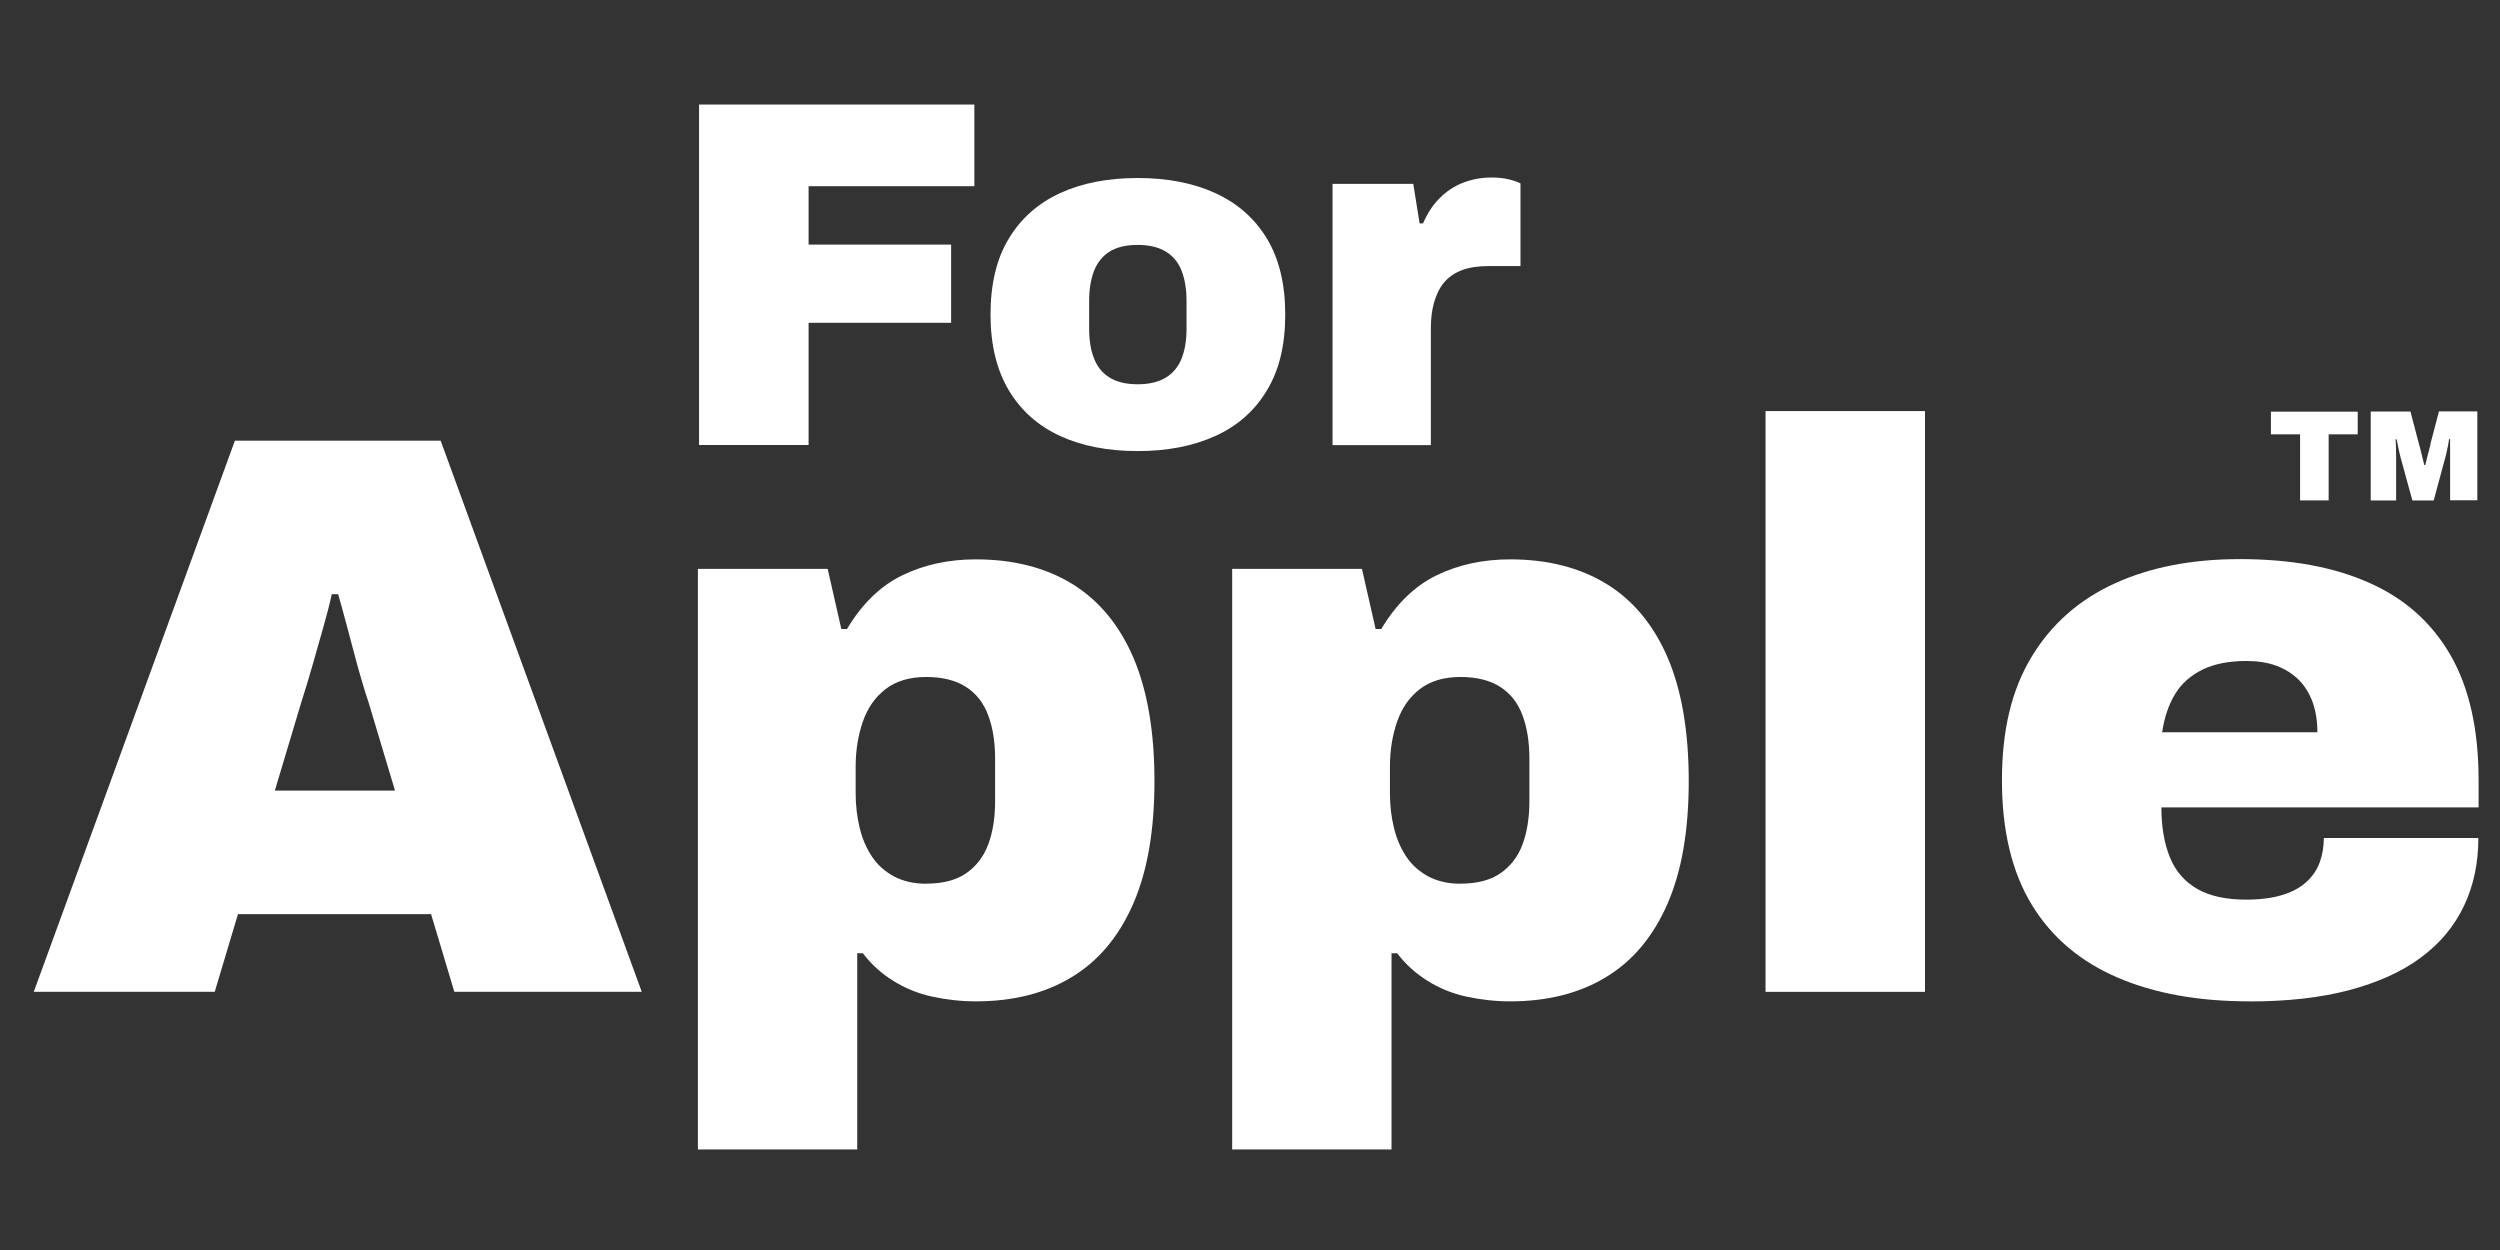
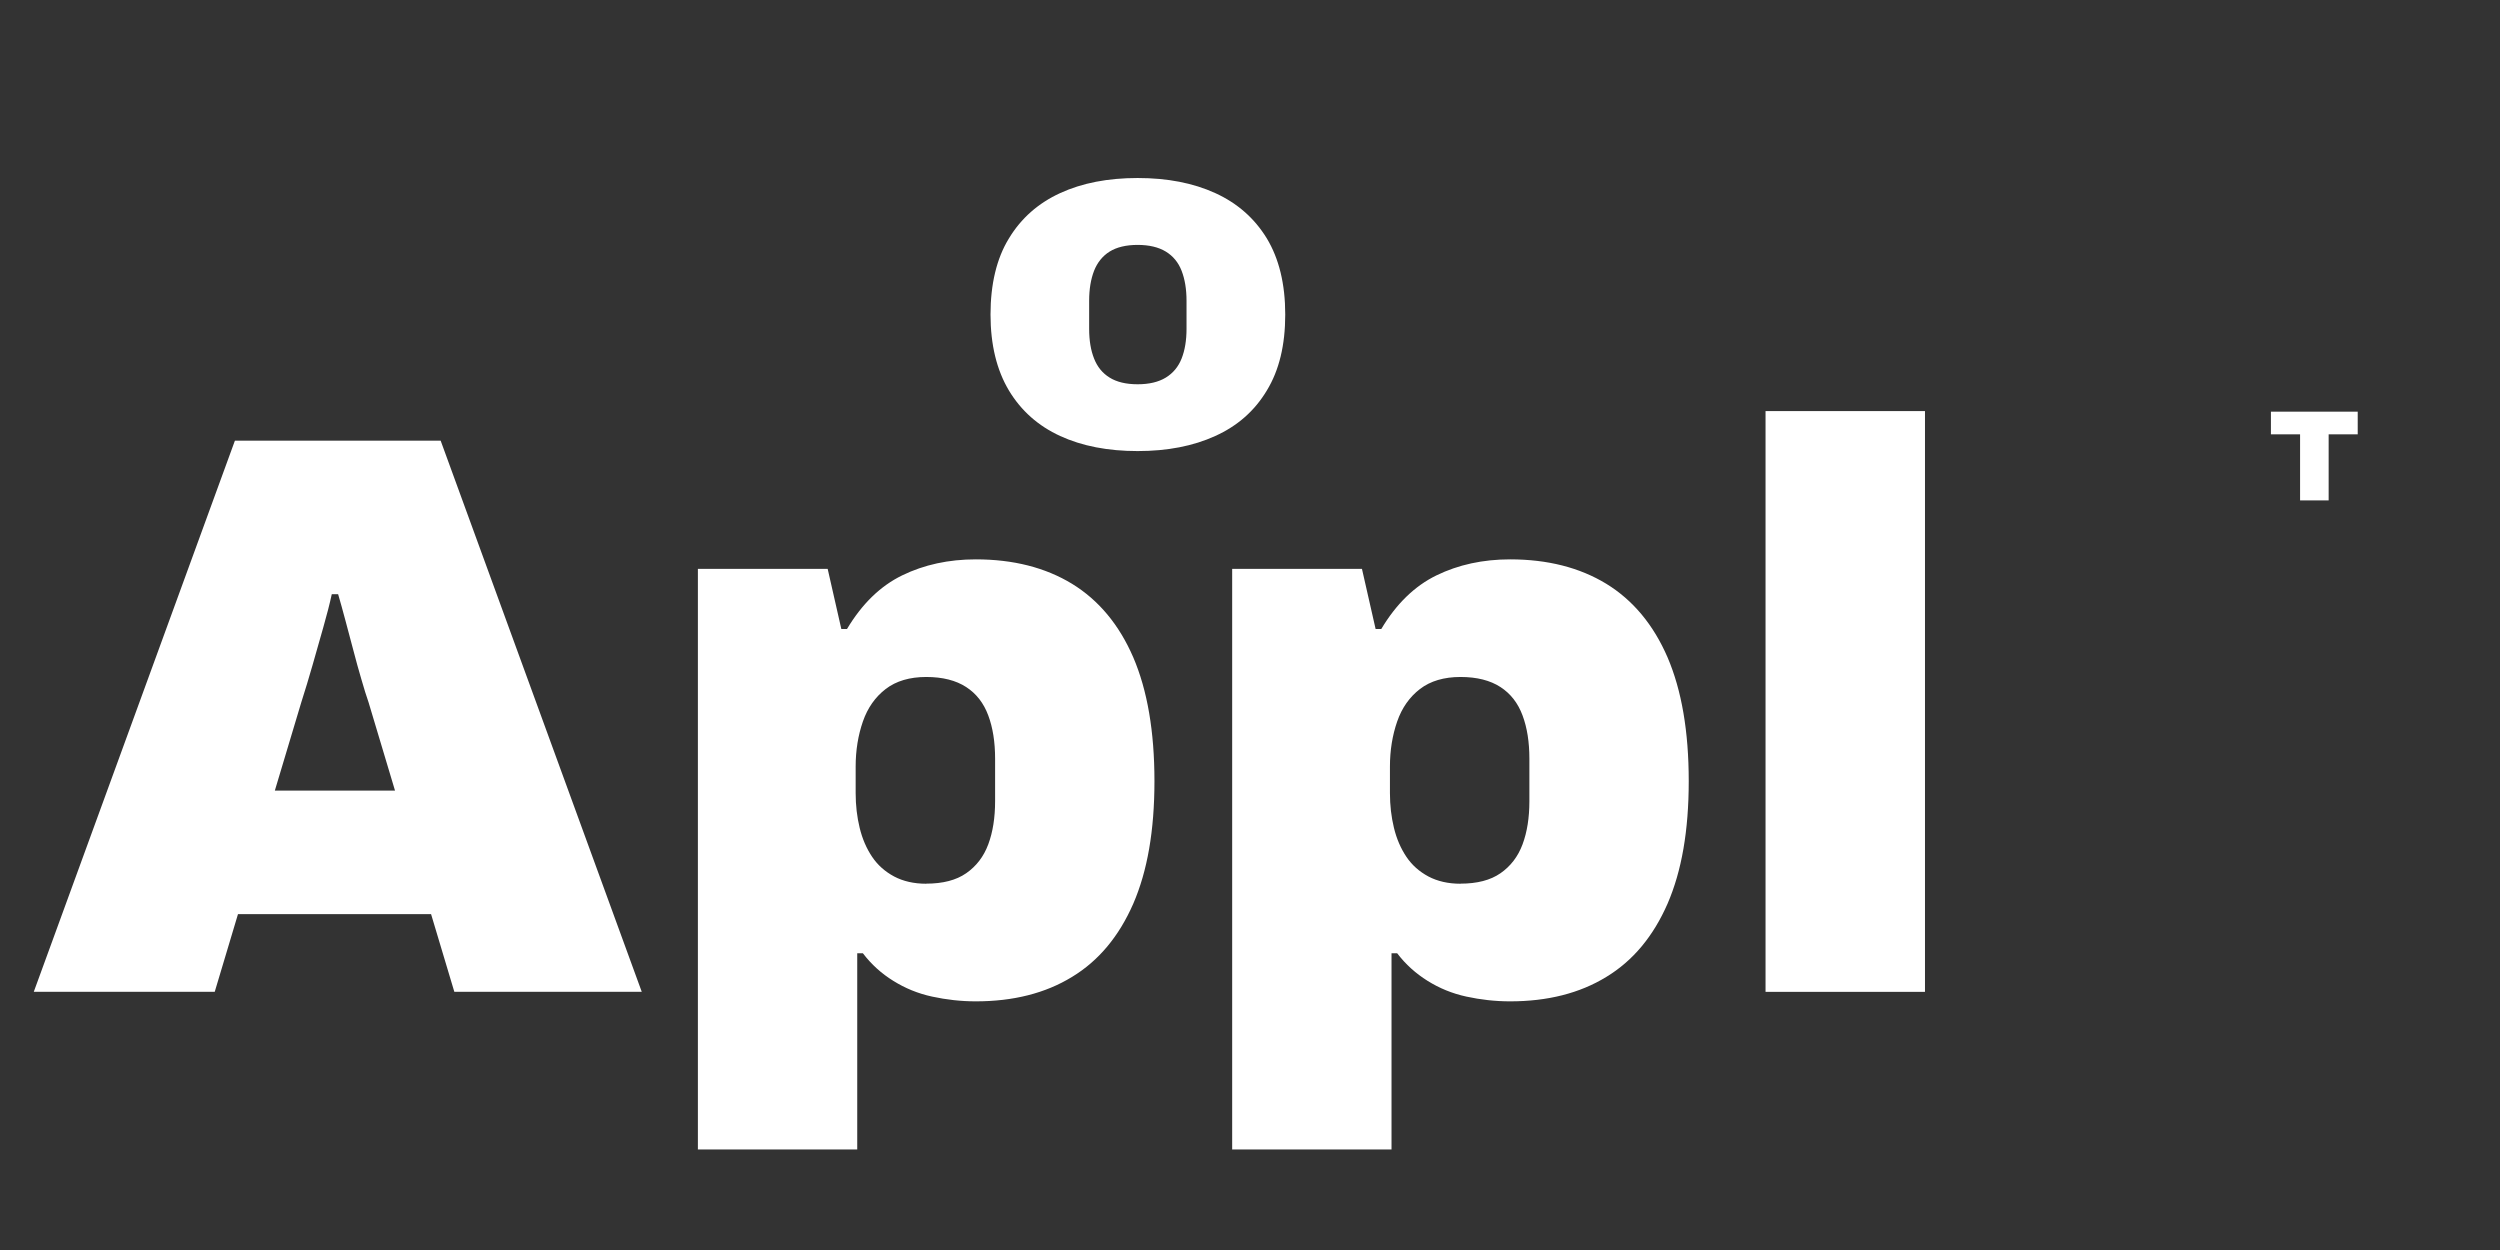
<svg xmlns="http://www.w3.org/2000/svg" viewBox="0 0 300.12 150.06" id="Live">
  <rect x="0" y="0" width="300.12" height="150.06" fill="#333333" stroke="none" />
  <defs>
    <style>
      .cls-1 {
        fill: #fff;
        stroke-width: 0px;
      }
    </style>
  </defs>
  <g data-sanitized-data-name="For Apple" data-name="For Apple" id="For_Apple">
    <g>
      <g>
        <g>
          <path d="m4.06,119.05L28.2,52.9h24.7l24.14,66.16h-22.5l-2.79-9.32h-23.18l-2.79,9.32H4.06v-.02Zm28.94-24.14h14.42l-3.17-10.58c-.27-.76-.55-1.69-.87-2.79-.32-1.08-.64-2.24-.96-3.47s-.64-2.42-.96-3.61-.6-2.22-.87-3.13h-.76c-.25,1.16-.59,2.47-1.01,3.95-.41,1.48-.85,2.99-1.3,4.57-.44,1.57-.91,3.06-1.35,4.46l-3.17,10.58v.02Z" class="cls-1" />
          <path d="m83.78,137.99v-69.7h15.58l1.64,7.22h.68c1.8-3.01,4-5.16,6.63-6.44,2.63-1.28,5.57-1.92,8.84-1.92,4.48,0,8.34.98,11.54,2.93,3.2,1.96,5.66,4.91,7.36,8.84,1.69,3.95,2.54,8.89,2.54,14.85s-.85,10.8-2.54,14.71c-1.71,3.91-4.14,6.85-7.36,8.8-3.2,1.96-7.06,2.93-11.54,2.93-1.8,0-3.54-.2-5.25-.57s-3.25-1.01-4.66-1.89c-1.41-.87-2.63-1.97-3.65-3.31h-.68v23.55h-19.14v-.02Zm27.41-31.91c1.99,0,3.59-.41,4.8-1.25s2.1-1.99,2.65-3.47.82-3.2.82-5.19v-5.09c0-1.99-.27-3.72-.82-5.19-.55-1.48-1.42-2.61-2.65-3.41-1.23-.8-2.83-1.21-4.8-1.21s-3.61.48-4.86,1.44-2.17,2.26-2.74,3.9-.87,3.45-.87,5.42v3.17c0,1.48.16,2.86.48,4.18.32,1.32.82,2.47,1.49,3.47s1.55,1.78,2.65,2.37c1.08.57,2.37.87,3.84.87Z" class="cls-1" />
          <path d="m147.92,137.99v-69.7h15.58l1.64,7.22h.68c1.8-3.01,4-5.16,6.63-6.44,2.63-1.28,5.57-1.92,8.84-1.92,4.48,0,8.34.98,11.54,2.93,3.2,1.96,5.66,4.91,7.36,8.84,1.69,3.95,2.54,8.89,2.54,14.85s-.85,10.8-2.54,14.71c-1.71,3.91-4.14,6.85-7.36,8.8-3.2,1.96-7.06,2.93-11.54,2.93-1.8,0-3.54-.2-5.25-.57s-3.25-1.01-4.66-1.89-2.63-1.97-3.65-3.31h-.68v23.55h-19.14v-.02Zm27.41-31.91c1.99,0,3.59-.41,4.8-1.25s2.1-1.99,2.65-3.47.82-3.2.82-5.19v-5.09c0-1.99-.27-3.72-.82-5.19-.55-1.48-1.42-2.61-2.65-3.41-1.23-.8-2.83-1.21-4.8-1.21s-3.61.48-4.86,1.44c-1.25.96-2.17,2.26-2.74,3.9s-.87,3.45-.87,5.42v3.17c0,1.48.16,2.86.48,4.18.32,1.32.82,2.47,1.49,3.47s1.55,1.78,2.65,2.37c1.08.57,2.37.87,3.84.87Z" class="cls-1" />
          <path d="m211.95,119.05V49.35h19.14v69.72h-19.14v-.02Z" class="cls-1" />
-           <path d="m270.03,120.21c-6.1,0-11.37-.94-15.81-2.85s-7.88-4.78-10.28-8.7-3.61-8.91-3.61-14.99,1.19-10.9,3.56-14.82,5.69-6.85,9.96-8.8c4.27-1.96,9.28-2.93,15.05-2.93,6.08,0,11.26.94,15.53,2.85,4.27,1.89,7.52,4.8,9.76,8.7s3.36,8.91,3.36,14.99v3.27h-38.08c0,2.31.34,4.29,1.01,5.96s1.76,2.93,3.27,3.81c1.51.87,3.47,1.3,5.9,1.3,1.73,0,3.18-.2,4.38-.57s2.15-.91,2.88-1.58c.73-.68,1.26-1.46,1.58-2.37.32-.89.48-1.85.48-2.88h18.55c0,3.01-.57,5.74-1.73,8.16-1.16,2.44-2.88,4.5-5.19,6.21s-5.18,2.99-8.61,3.9-7.42,1.35-11.97,1.35h0Zm-10.49-32.3h18.66c0-1.35-.2-2.54-.57-3.61-.39-1.05-.94-1.96-1.67-2.69-.75-.73-1.64-1.3-2.69-1.69s-2.26-.57-3.61-.57c-2.12,0-3.88.36-5.28,1.05s-2.51,1.67-3.27,2.93c-.76,1.25-1.28,2.77-1.55,4.57h-.02Z" class="cls-1" />
        </g>
        <g>
-           <path d="m83.92,53.44V12.55h33.05v9.8h-19.9v7.01h17.11v9.39h-17.11v14.67h-13.13l-.02.02Z" class="cls-1" />
          <path d="m136.57,54.15c-3.56,0-6.67-.6-9.3-1.81s-4.68-3.02-6.15-5.46c-1.46-2.44-2.21-5.48-2.21-9.12s.73-6.74,2.21-9.14c1.46-2.42,3.52-4.23,6.15-5.44,2.63-1.21,5.73-1.81,9.3-1.81s6.67.6,9.32,1.81,4.71,3.02,6.19,5.44c1.46,2.42,2.21,5.46,2.21,9.14s-.73,6.69-2.21,9.12c-1.46,2.44-3.52,4.25-6.19,5.46-2.65,1.21-5.76,1.81-9.32,1.81Zm0-8.02c1.39,0,2.51-.27,3.38-.8.87-.53,1.51-1.3,1.9-2.29s.59-2.17.59-3.56v-3.38c0-1.39-.2-2.58-.59-3.59-.39-1.01-1.03-1.78-1.9-2.31s-2.01-.8-3.38-.8-2.51.27-3.36.8c-.85.53-1.48,1.32-1.87,2.31-.39,1.01-.59,2.21-.59,3.59v3.38c0,1.39.2,2.58.59,3.56.39,1,1.01,1.76,1.87,2.29.85.53,1.97.8,3.36.8Z" class="cls-1" />
-           <path d="m159.97,53.44v-31.37h9.69l.76,4.75h.41c.52-1.19,1.17-2.21,1.99-3.02.82-.84,1.76-1.46,2.83-1.87s2.21-.62,3.38-.62c.8,0,1.51.07,2.13.23.64.16,1.08.32,1.37.48v9.92h-3.81c-1.26,0-2.35.16-3.24.5s-1.6.84-2.13,1.48-.92,1.44-1.19,2.38c-.27.92-.39,1.99-.39,3.18v13.96h-11.83.02Z" class="cls-1" />
        </g>
      </g>
      <g>
        <path d="m276.12,60.07v-7.93h-3.5v-2.72h10.42v2.72h-3.49v7.93s-3.43,0-3.43,0Z" class="cls-1" />
-         <path d="m284.6,60.07v-10.67h4.77l.98,3.75c.04.14.11.36.18.66.07.3.16.64.25,1.01.09.36.16.69.25,1.01h.12c.05-.23.12-.5.2-.82.07-.32.16-.64.25-.96.09-.34.16-.62.21-.91l.98-3.75h4.61v10.67h-3.27v-7.35h-.12c-.04.21-.07.44-.12.73-.05.28-.12.55-.18.84-.05.27-.12.52-.18.73l-1.37,5.07h-2.56l-1.39-5.07c-.05-.21-.11-.44-.18-.73-.07-.27-.12-.55-.18-.84s-.09-.52-.14-.71h-.12c0,.25.02.59.04.98s0,.8.02,1.25v5.12h-3.02v-.02Z" class="cls-1" />
      </g>
    </g>
  </g>
</svg>